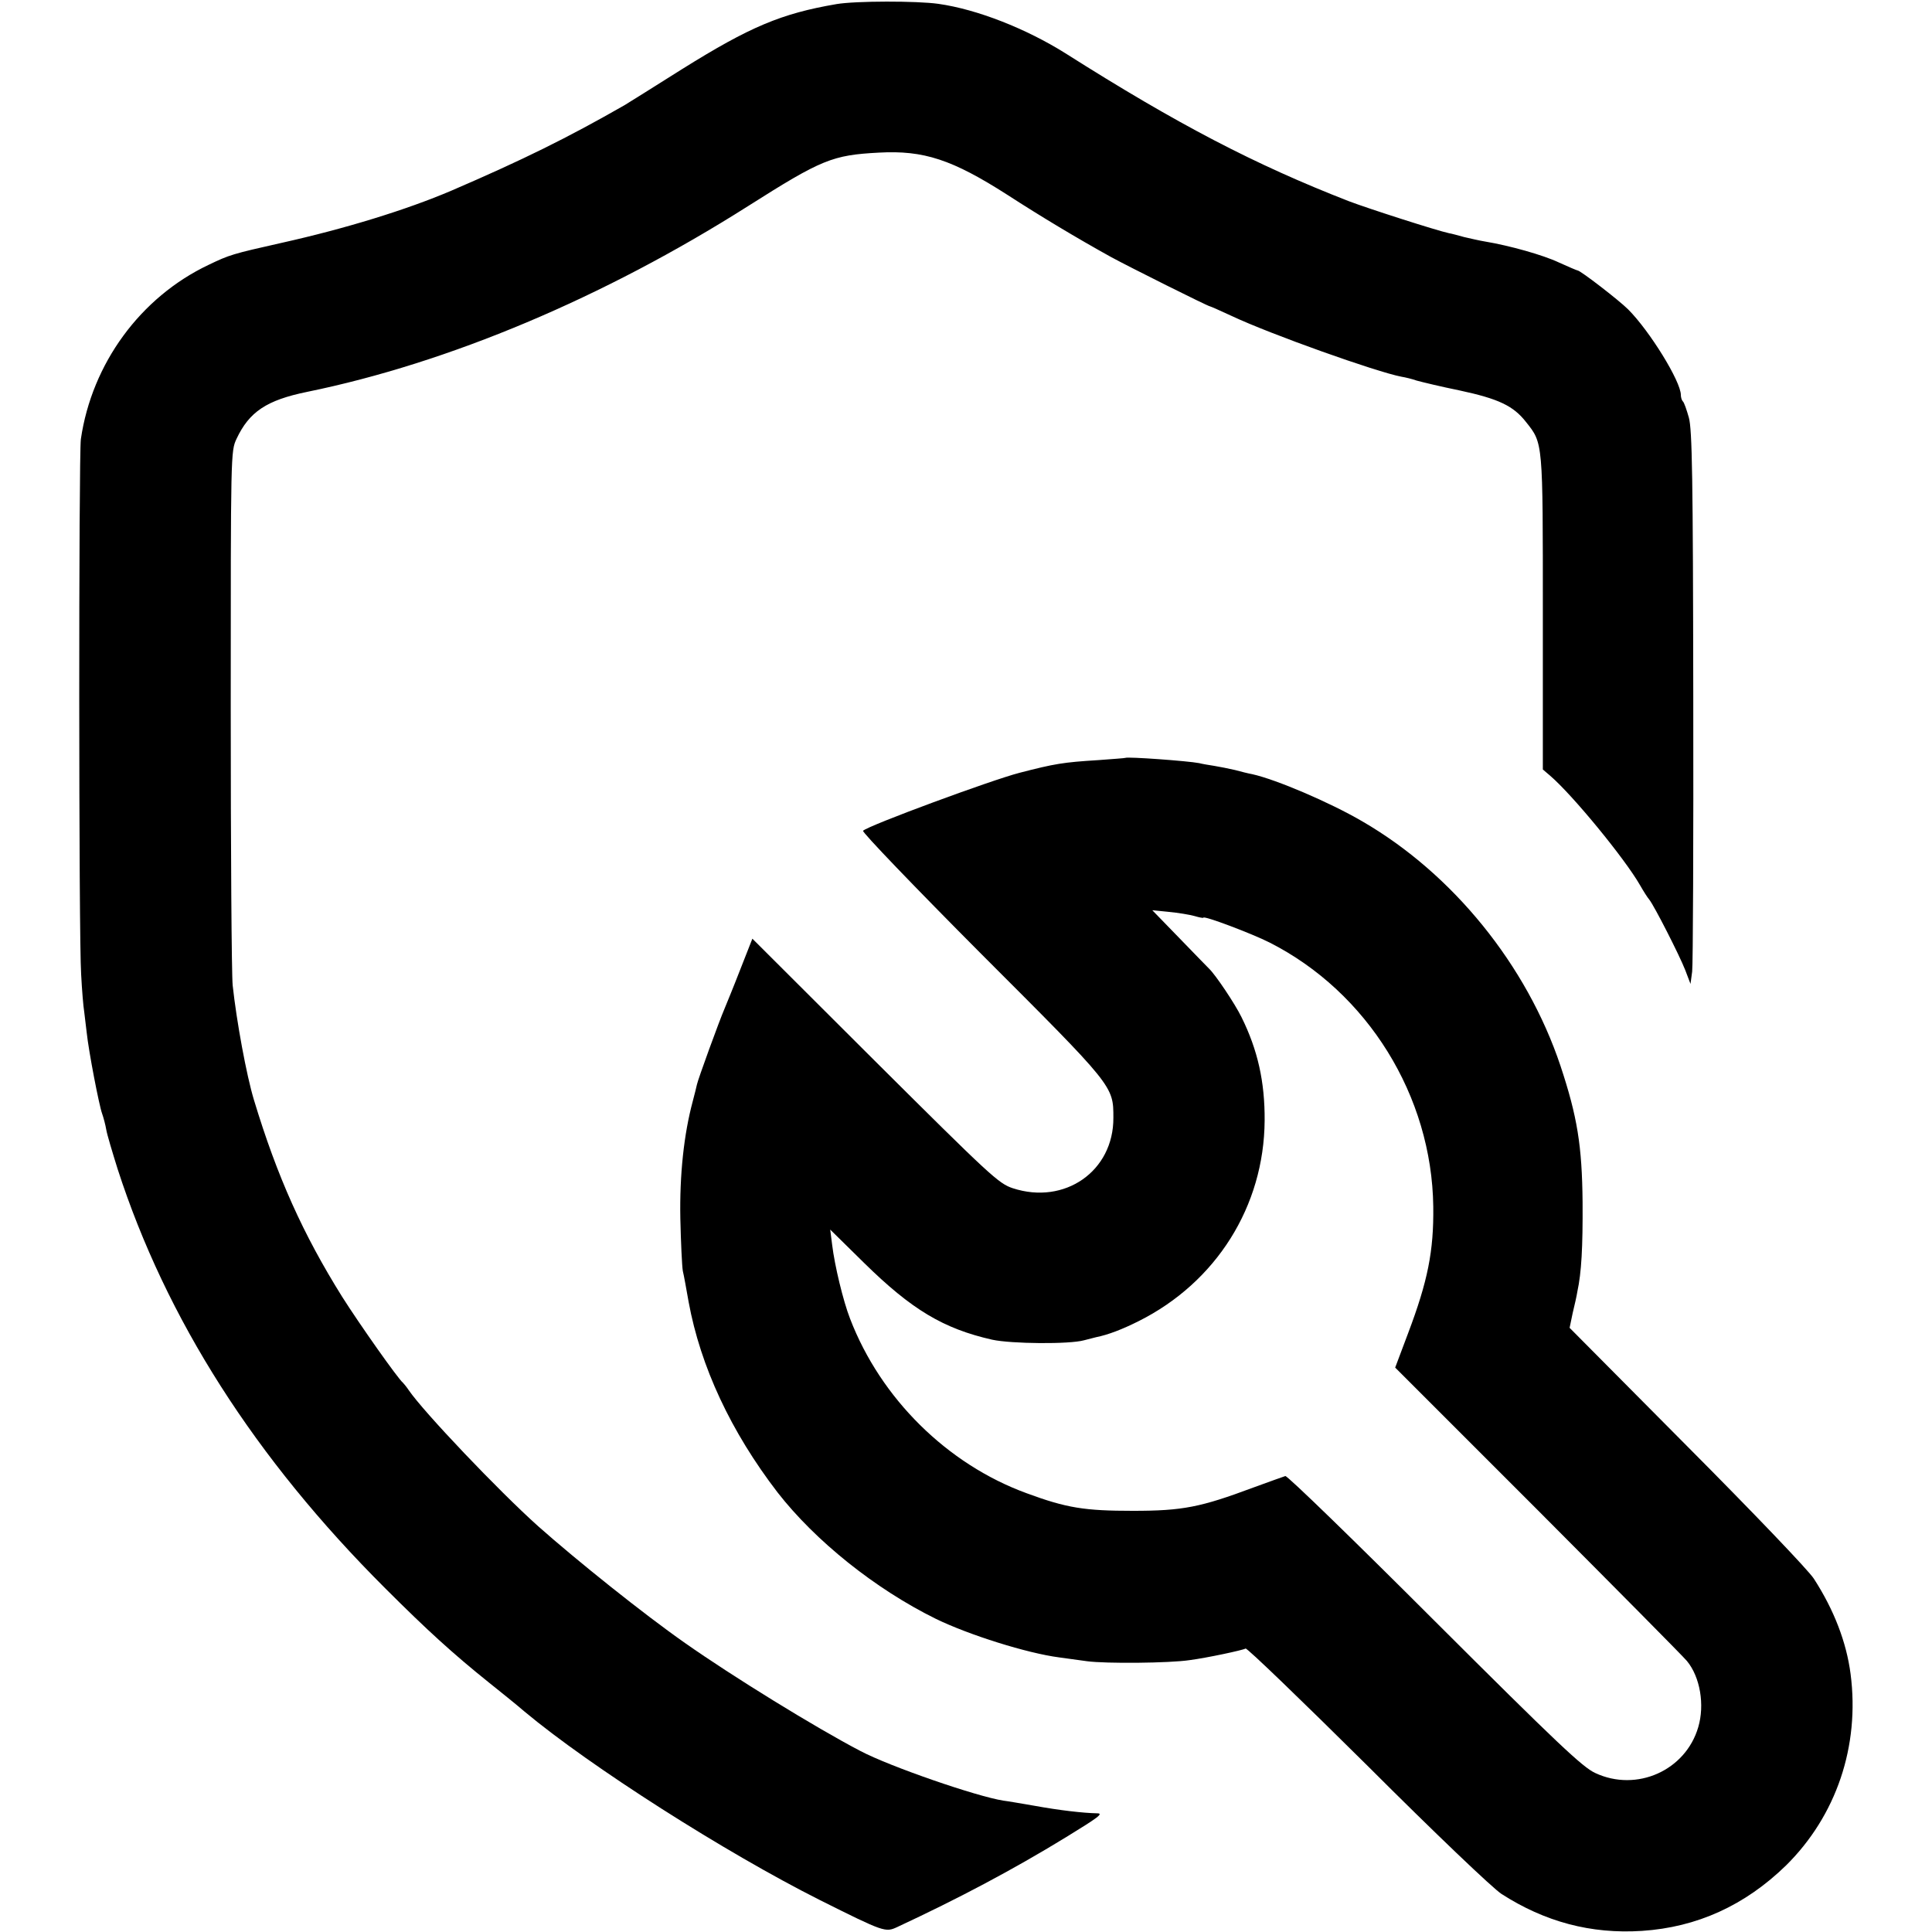
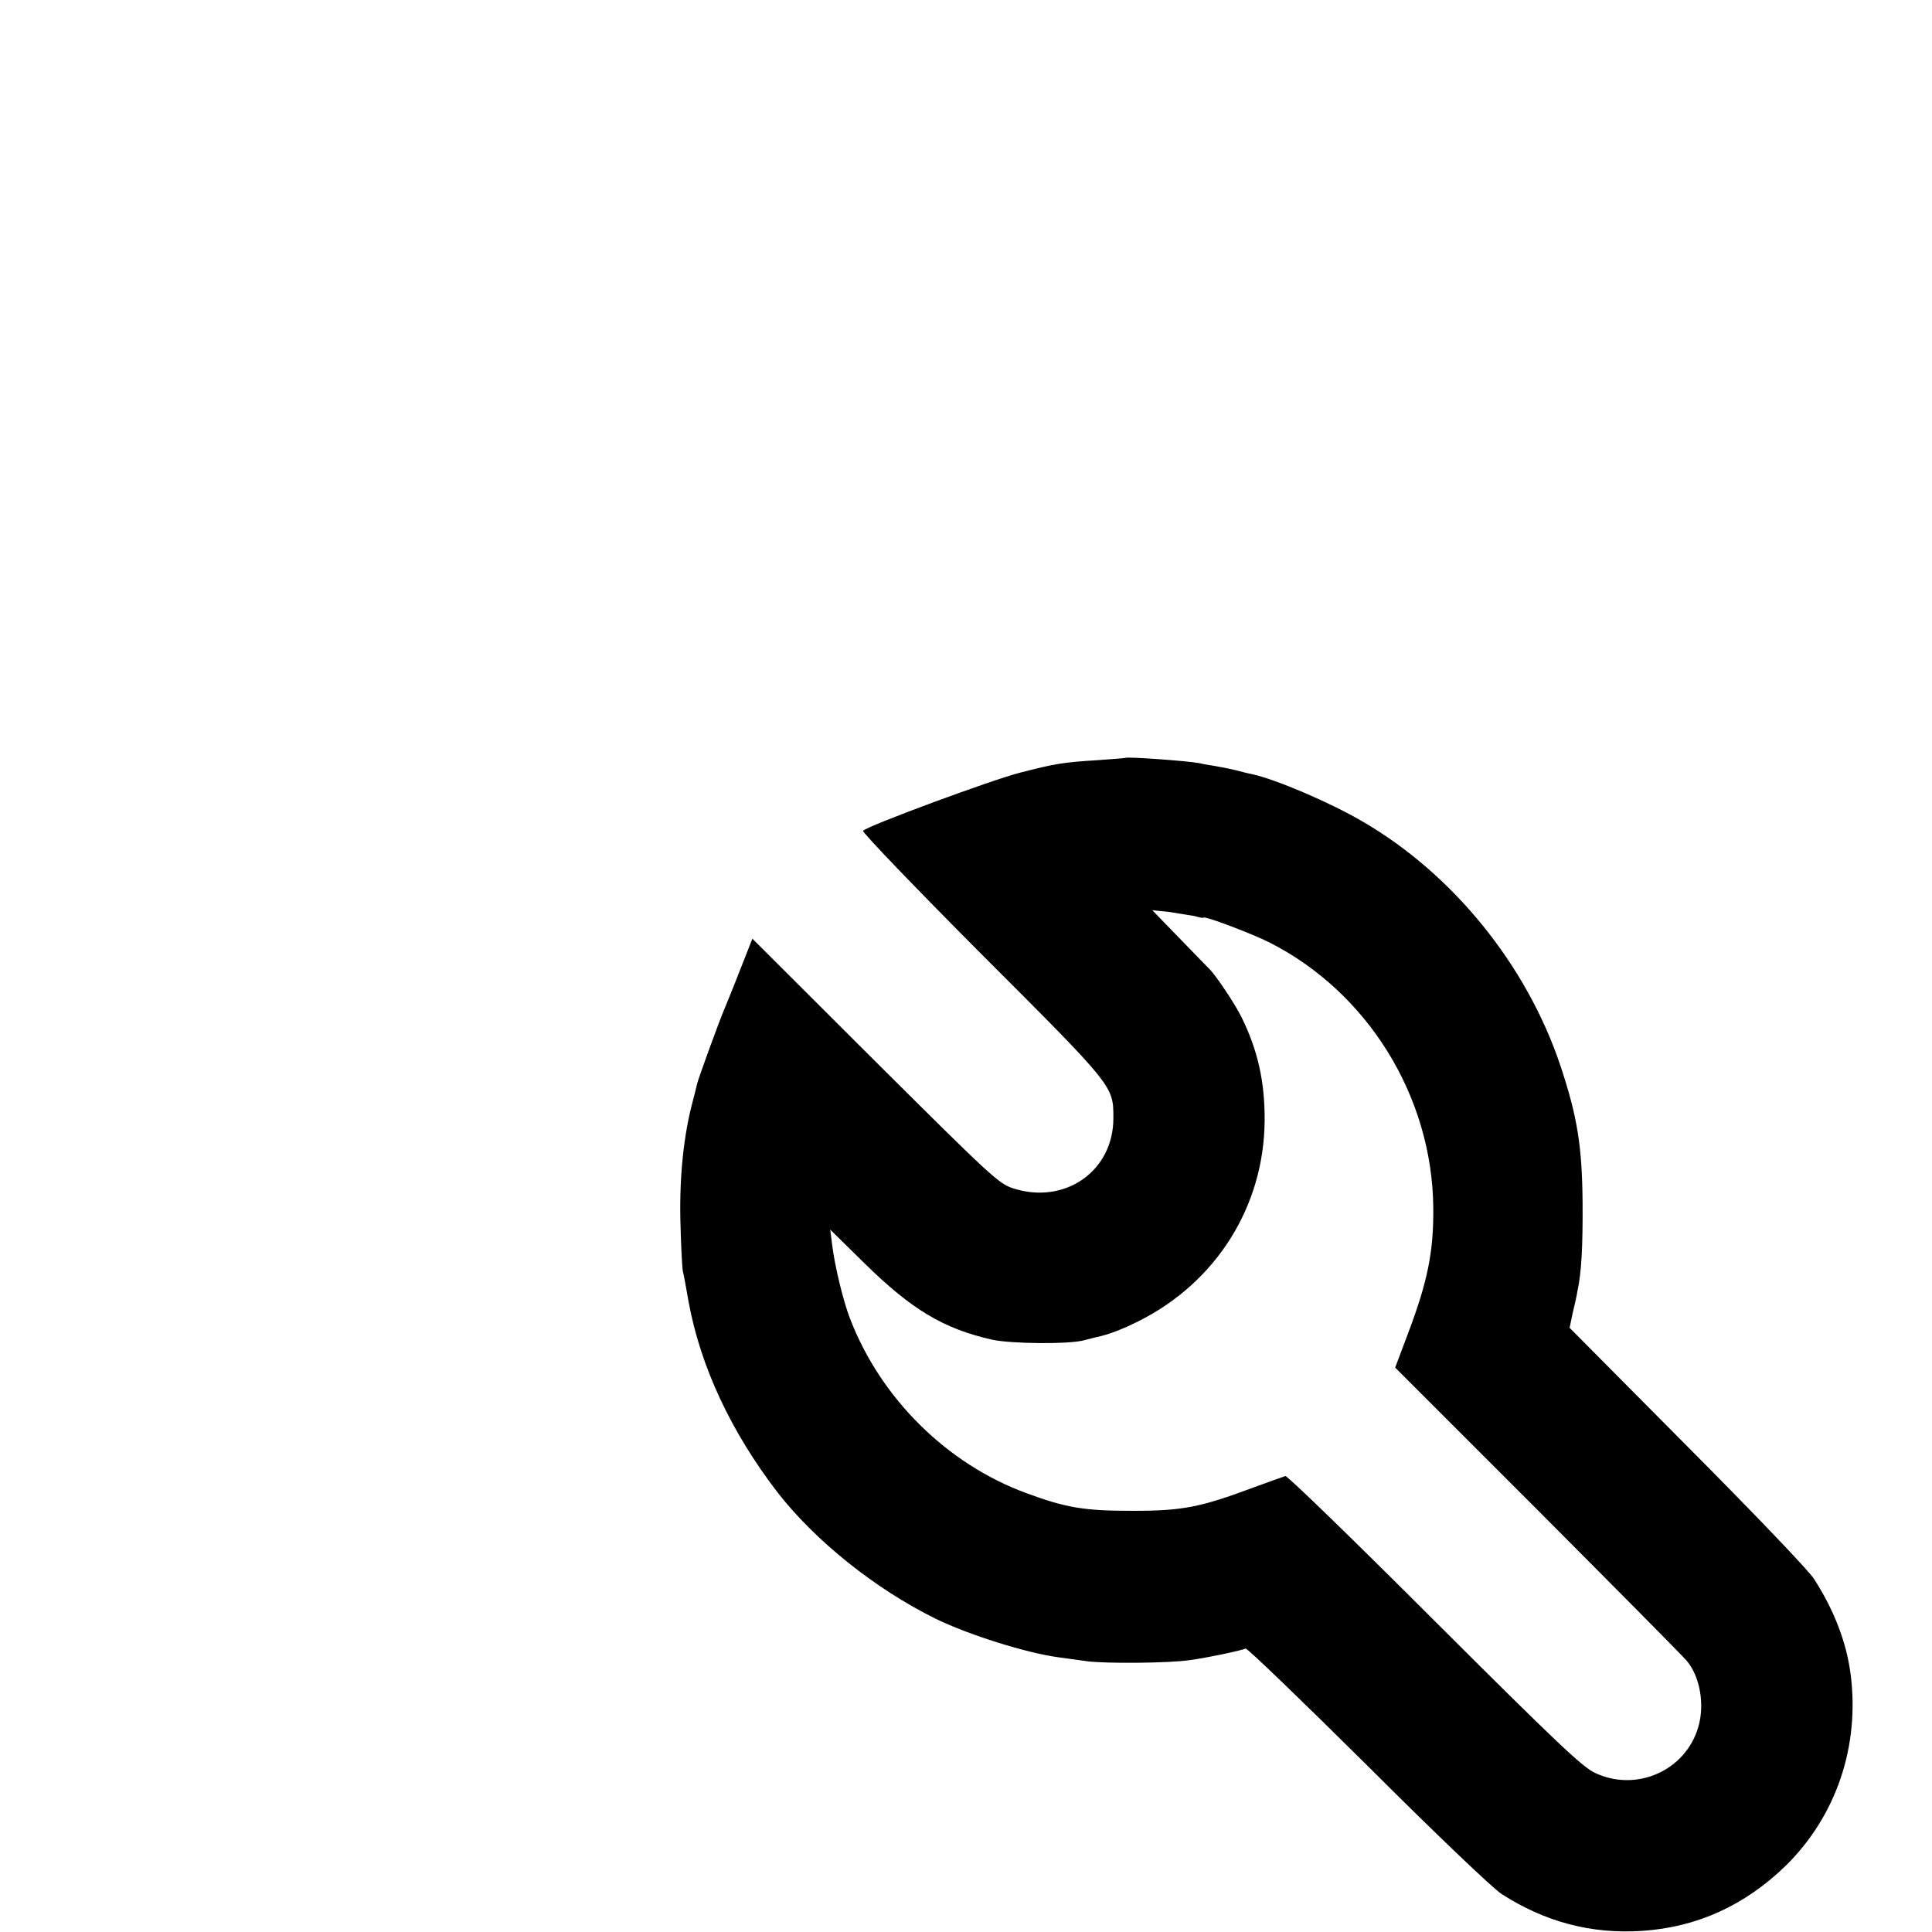
<svg xmlns="http://www.w3.org/2000/svg" version="1.0" width="700pt" height="700pt" viewBox="0 0 700 700" preserveAspectRatio="xMidYMid meet">
  <g transform="translate(0,700) scale(0.1,-0.1)" fill="#000000" stroke="none">
-     <path d="M3030 6985 c-199 -34 -313 -82 -558 -235 -100 -63 -194 -122 -209 -131 -208 -119 -368 -198 -628 -310 -162 -69 -382 -137 -615 -189 -178 -40 -188 -43 -265 -80 -246 -117 -422 -357 -462 -631 -8 -59 -8 -1805 1 -1939 3 -58 8 -118 11 -135 2 -16 6 -50 9 -75 7 -68 45 -265 56 -295 5 -14 12 -40 15 -58 3 -18 22 -81 41 -142 176 -544 497 -1048 970 -1520 152 -152 248 -239 374 -340 41 -33 100 -80 130 -106 238 -199 728 -511 1070 -683 234 -117 238 -118 281 -98 221 103 416 206 609 324 119 73 140 88 115 88 -51 1 -137 11 -225 27 -47 8 -98 17 -115 19 -96 15 -410 123 -518 180 -161 84 -463 270 -635 391 -150 105 -391 298 -532 423 -144 129 -415 414 -469 493 -8 12 -18 24 -21 27 -17 13 -158 213 -220 311 -142 227 -236 436 -320 714 -27 89 -63 285 -77 415 -4 41 -7 494 -7 1005 0 926 0 930 21 975 46 98 109 140 255 170 514 105 1076 342 1598 673 268 170 306 185 474 194 163 9 266 -25 466 -153 122 -79 254 -158 375 -225 64 -35 352 -179 359 -179 2 0 38 -16 79 -35 140 -66 525 -203 615 -220 13 -2 38 -8 55 -14 18 -5 88 -22 157 -36 139 -30 193 -55 239 -114 62 -78 61 -68 61 -691 l0 -568 28 -24 c81 -70 269 -299 324 -395 12 -21 27 -45 34 -53 18 -23 108 -199 130 -255 l19 -50 6 45 c3 25 5 475 4 1000 -1 790 -4 964 -16 1007 -8 28 -17 55 -22 59 -4 4 -7 15 -7 23 0 49 -113 232 -191 310 -33 33 -173 141 -183 141 -2 0 -33 13 -68 29 -57 27 -178 61 -268 76 -19 3 -53 11 -75 16 -22 6 -47 13 -55 14 -46 10 -292 89 -363 116 -339 132 -620 278 -1027 536 -142 89 -319 159 -460 179 -78 11 -299 11 -370 -1z" />
-     <path d="M4077 4254 c-1 -1 -45 -4 -97 -8 -129 -8 -158 -13 -286 -46 -101 -26 -548 -191 -567 -210 -5 -4 188 -205 428 -446 481 -481 479 -478 479 -594 1 -193 -176 -317 -365 -255 -51 17 -81 45 -499 461 l-444 443 -44 -112 c-24 -62 -50 -125 -57 -142 -19 -44 -97 -258 -100 -275 -2 -8 -8 -35 -15 -60 -32 -119 -48 -266 -45 -425 2 -88 6 -173 9 -190 4 -16 13 -67 21 -112 43 -234 153 -470 322 -690 137 -176 354 -350 573 -458 121 -59 332 -125 447 -140 21 -3 67 -9 102 -14 68 -9 298 -7 371 4 62 8 193 36 203 42 5 3 203 -188 441 -424 245 -245 455 -445 486 -465 157 -101 324 -146 509 -134 199 13 373 92 522 237 182 180 268 432 234 694 -15 115 -60 232 -133 345 -20 31 -220 240 -461 482 l-424 427 11 53 c7 29 15 64 17 78 15 69 20 161 19 325 -2 204 -19 309 -80 493 -122 365 -390 696 -718 886 -118 69 -313 152 -399 171 -12 2 -40 9 -62 15 -22 5 -56 12 -75 15 -19 3 -44 7 -55 10 -41 8 -261 24 -268 19z m251 -573 c17 -5 32 -8 32 -6 0 9 177 -58 240 -90 355 -180 588 -556 593 -957 2 -161 -20 -270 -91 -458 l-47 -125 515 -515 c283 -284 527 -530 542 -548 48 -58 65 -159 41 -240 -46 -157 -223 -236 -373 -166 -46 21 -137 107 -583 552 -290 290 -533 526 -540 524 -7 -2 -59 -21 -117 -42 -190 -71 -255 -84 -435 -84 -175 0 -240 10 -386 64 -287 105 -528 343 -639 632 -25 64 -56 193 -65 268 l-7 55 123 -121 c172 -169 287 -238 464 -278 69 -15 280 -17 333 -2 12 3 32 8 43 11 45 9 96 29 154 58 282 141 455 417 457 727 1 140 -25 256 -84 375 -24 49 -94 153 -117 175 -3 3 -51 52 -106 109 l-100 103 60 -6 c33 -3 75 -10 93 -15z" />
+     <path d="M4077 4254 c-1 -1 -45 -4 -97 -8 -129 -8 -158 -13 -286 -46 -101 -26 -548 -191 -567 -210 -5 -4 188 -205 428 -446 481 -481 479 -478 479 -594 1 -193 -176 -317 -365 -255 -51 17 -81 45 -499 461 l-444 443 -44 -112 c-24 -62 -50 -125 -57 -142 -19 -44 -97 -258 -100 -275 -2 -8 -8 -35 -15 -60 -32 -119 -48 -266 -45 -425 2 -88 6 -173 9 -190 4 -16 13 -67 21 -112 43 -234 153 -470 322 -690 137 -176 354 -350 573 -458 121 -59 332 -125 447 -140 21 -3 67 -9 102 -14 68 -9 298 -7 371 4 62 8 193 36 203 42 5 3 203 -188 441 -424 245 -245 455 -445 486 -465 157 -101 324 -146 509 -134 199 13 373 92 522 237 182 180 268 432 234 694 -15 115 -60 232 -133 345 -20 31 -220 240 -461 482 l-424 427 11 53 c7 29 15 64 17 78 15 69 20 161 19 325 -2 204 -19 309 -80 493 -122 365 -390 696 -718 886 -118 69 -313 152 -399 171 -12 2 -40 9 -62 15 -22 5 -56 12 -75 15 -19 3 -44 7 -55 10 -41 8 -261 24 -268 19z m251 -573 c17 -5 32 -8 32 -6 0 9 177 -58 240 -90 355 -180 588 -556 593 -957 2 -161 -20 -270 -91 -458 l-47 -125 515 -515 c283 -284 527 -530 542 -548 48 -58 65 -159 41 -240 -46 -157 -223 -236 -373 -166 -46 21 -137 107 -583 552 -290 290 -533 526 -540 524 -7 -2 -59 -21 -117 -42 -190 -71 -255 -84 -435 -84 -175 0 -240 10 -386 64 -287 105 -528 343 -639 632 -25 64 -56 193 -65 268 l-7 55 123 -121 c172 -169 287 -238 464 -278 69 -15 280 -17 333 -2 12 3 32 8 43 11 45 9 96 29 154 58 282 141 455 417 457 727 1 140 -25 256 -84 375 -24 49 -94 153 -117 175 -3 3 -51 52 -106 109 l-100 103 60 -6 z" />
  </g>
</svg>